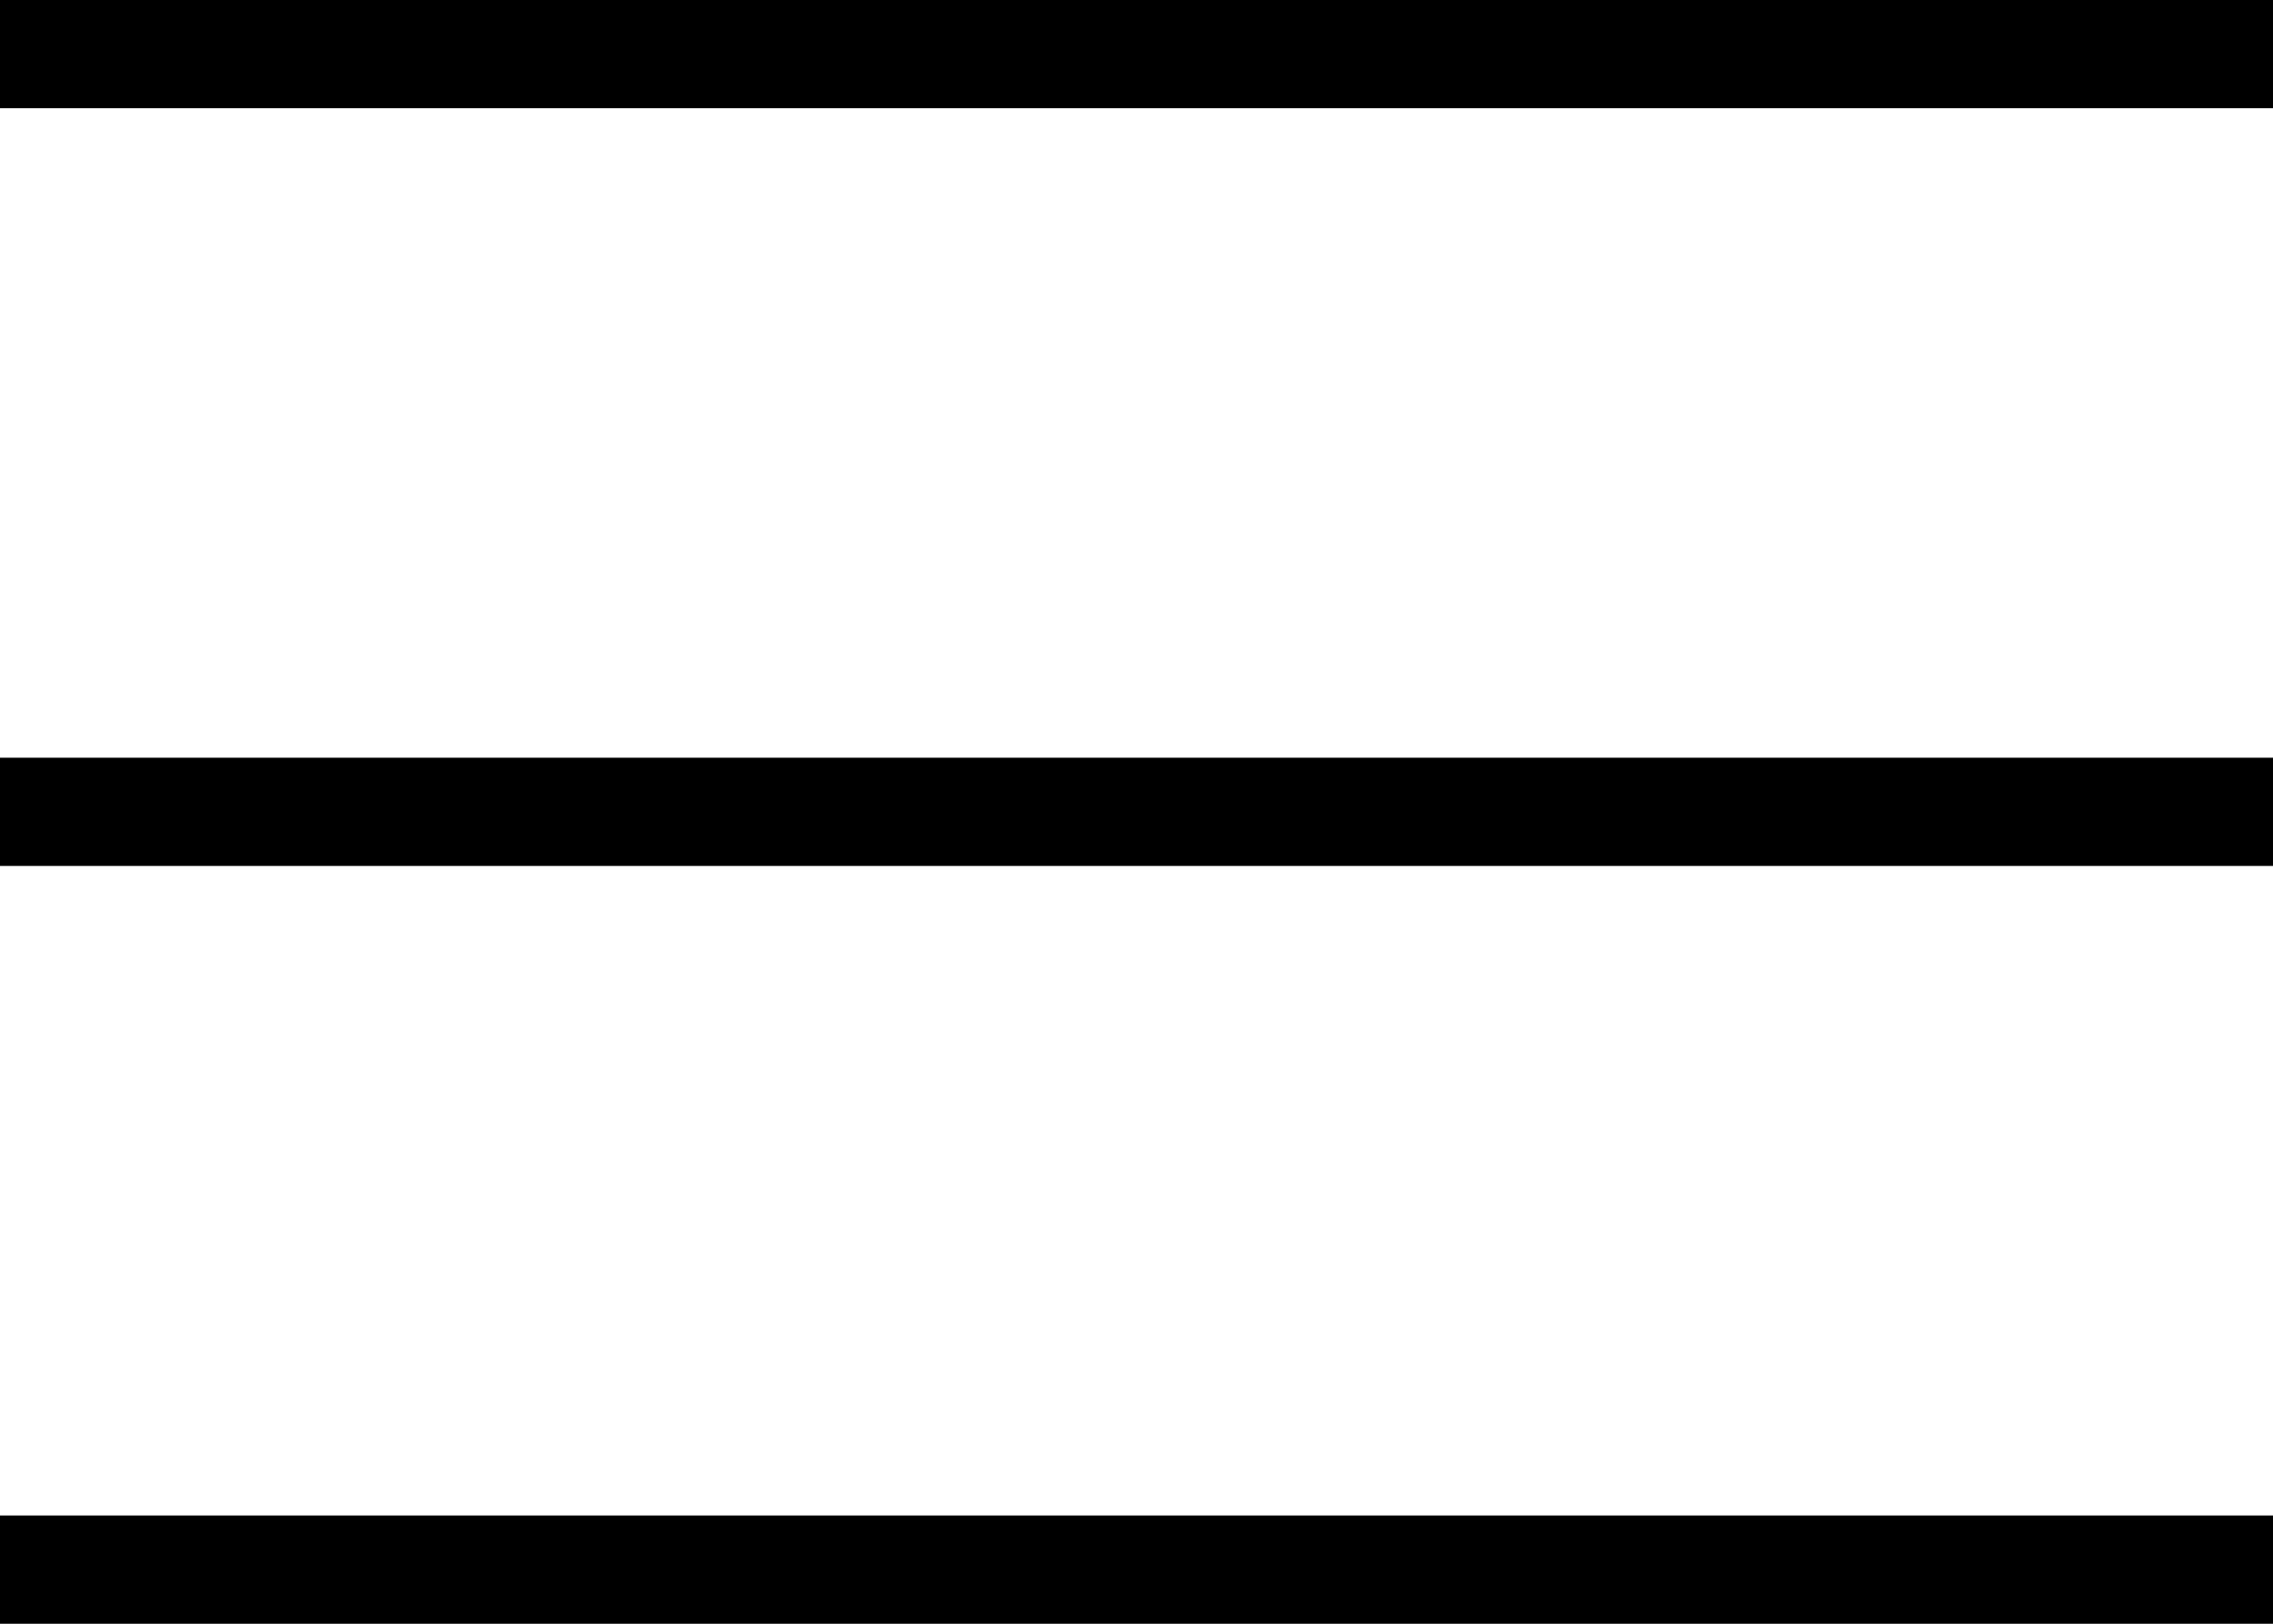
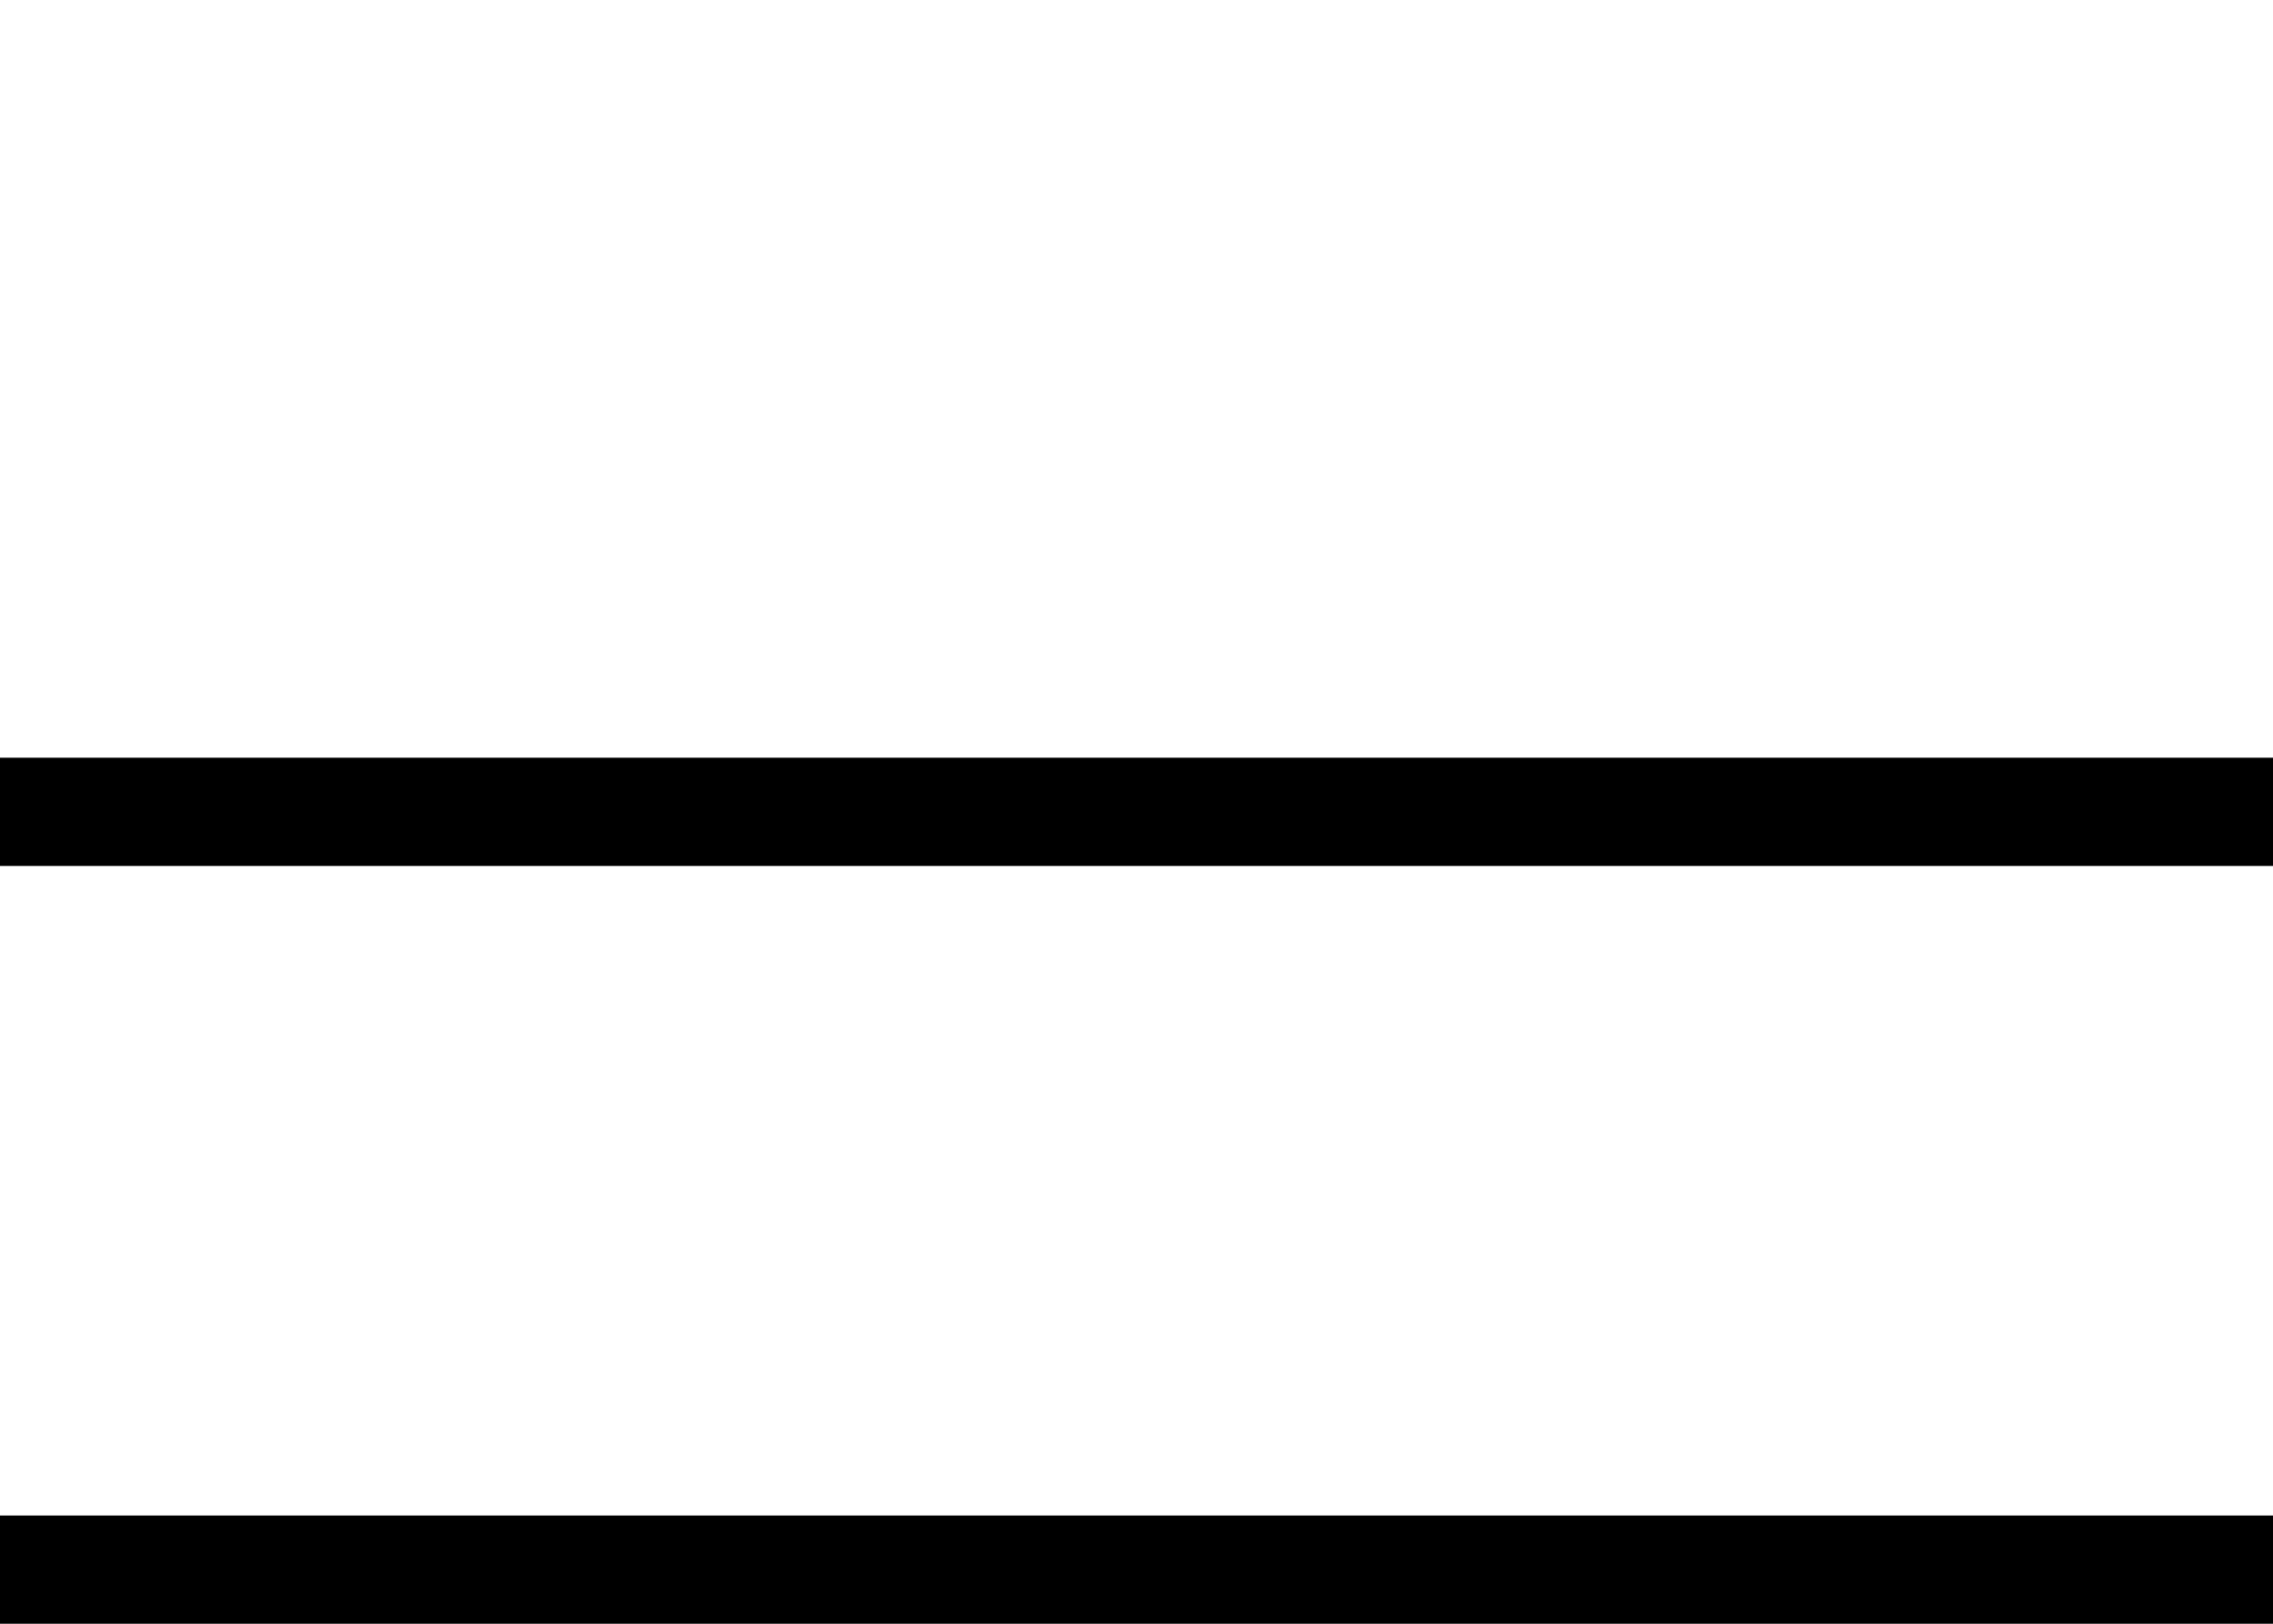
<svg xmlns="http://www.w3.org/2000/svg" width="28" height="20" viewBox="0 0 28 20" fill="none">
  <rect width="28" height="1.333" transform="matrix(1 0 0 -1 0 10.666)" fill="black" />
-   <rect width="28" height="1.333" transform="matrix(1 0 0 -1 0 1.333)" fill="black" />
  <rect width="28" height="1.333" transform="matrix(1 0 0 -1 0 20)" fill="black" />
</svg>